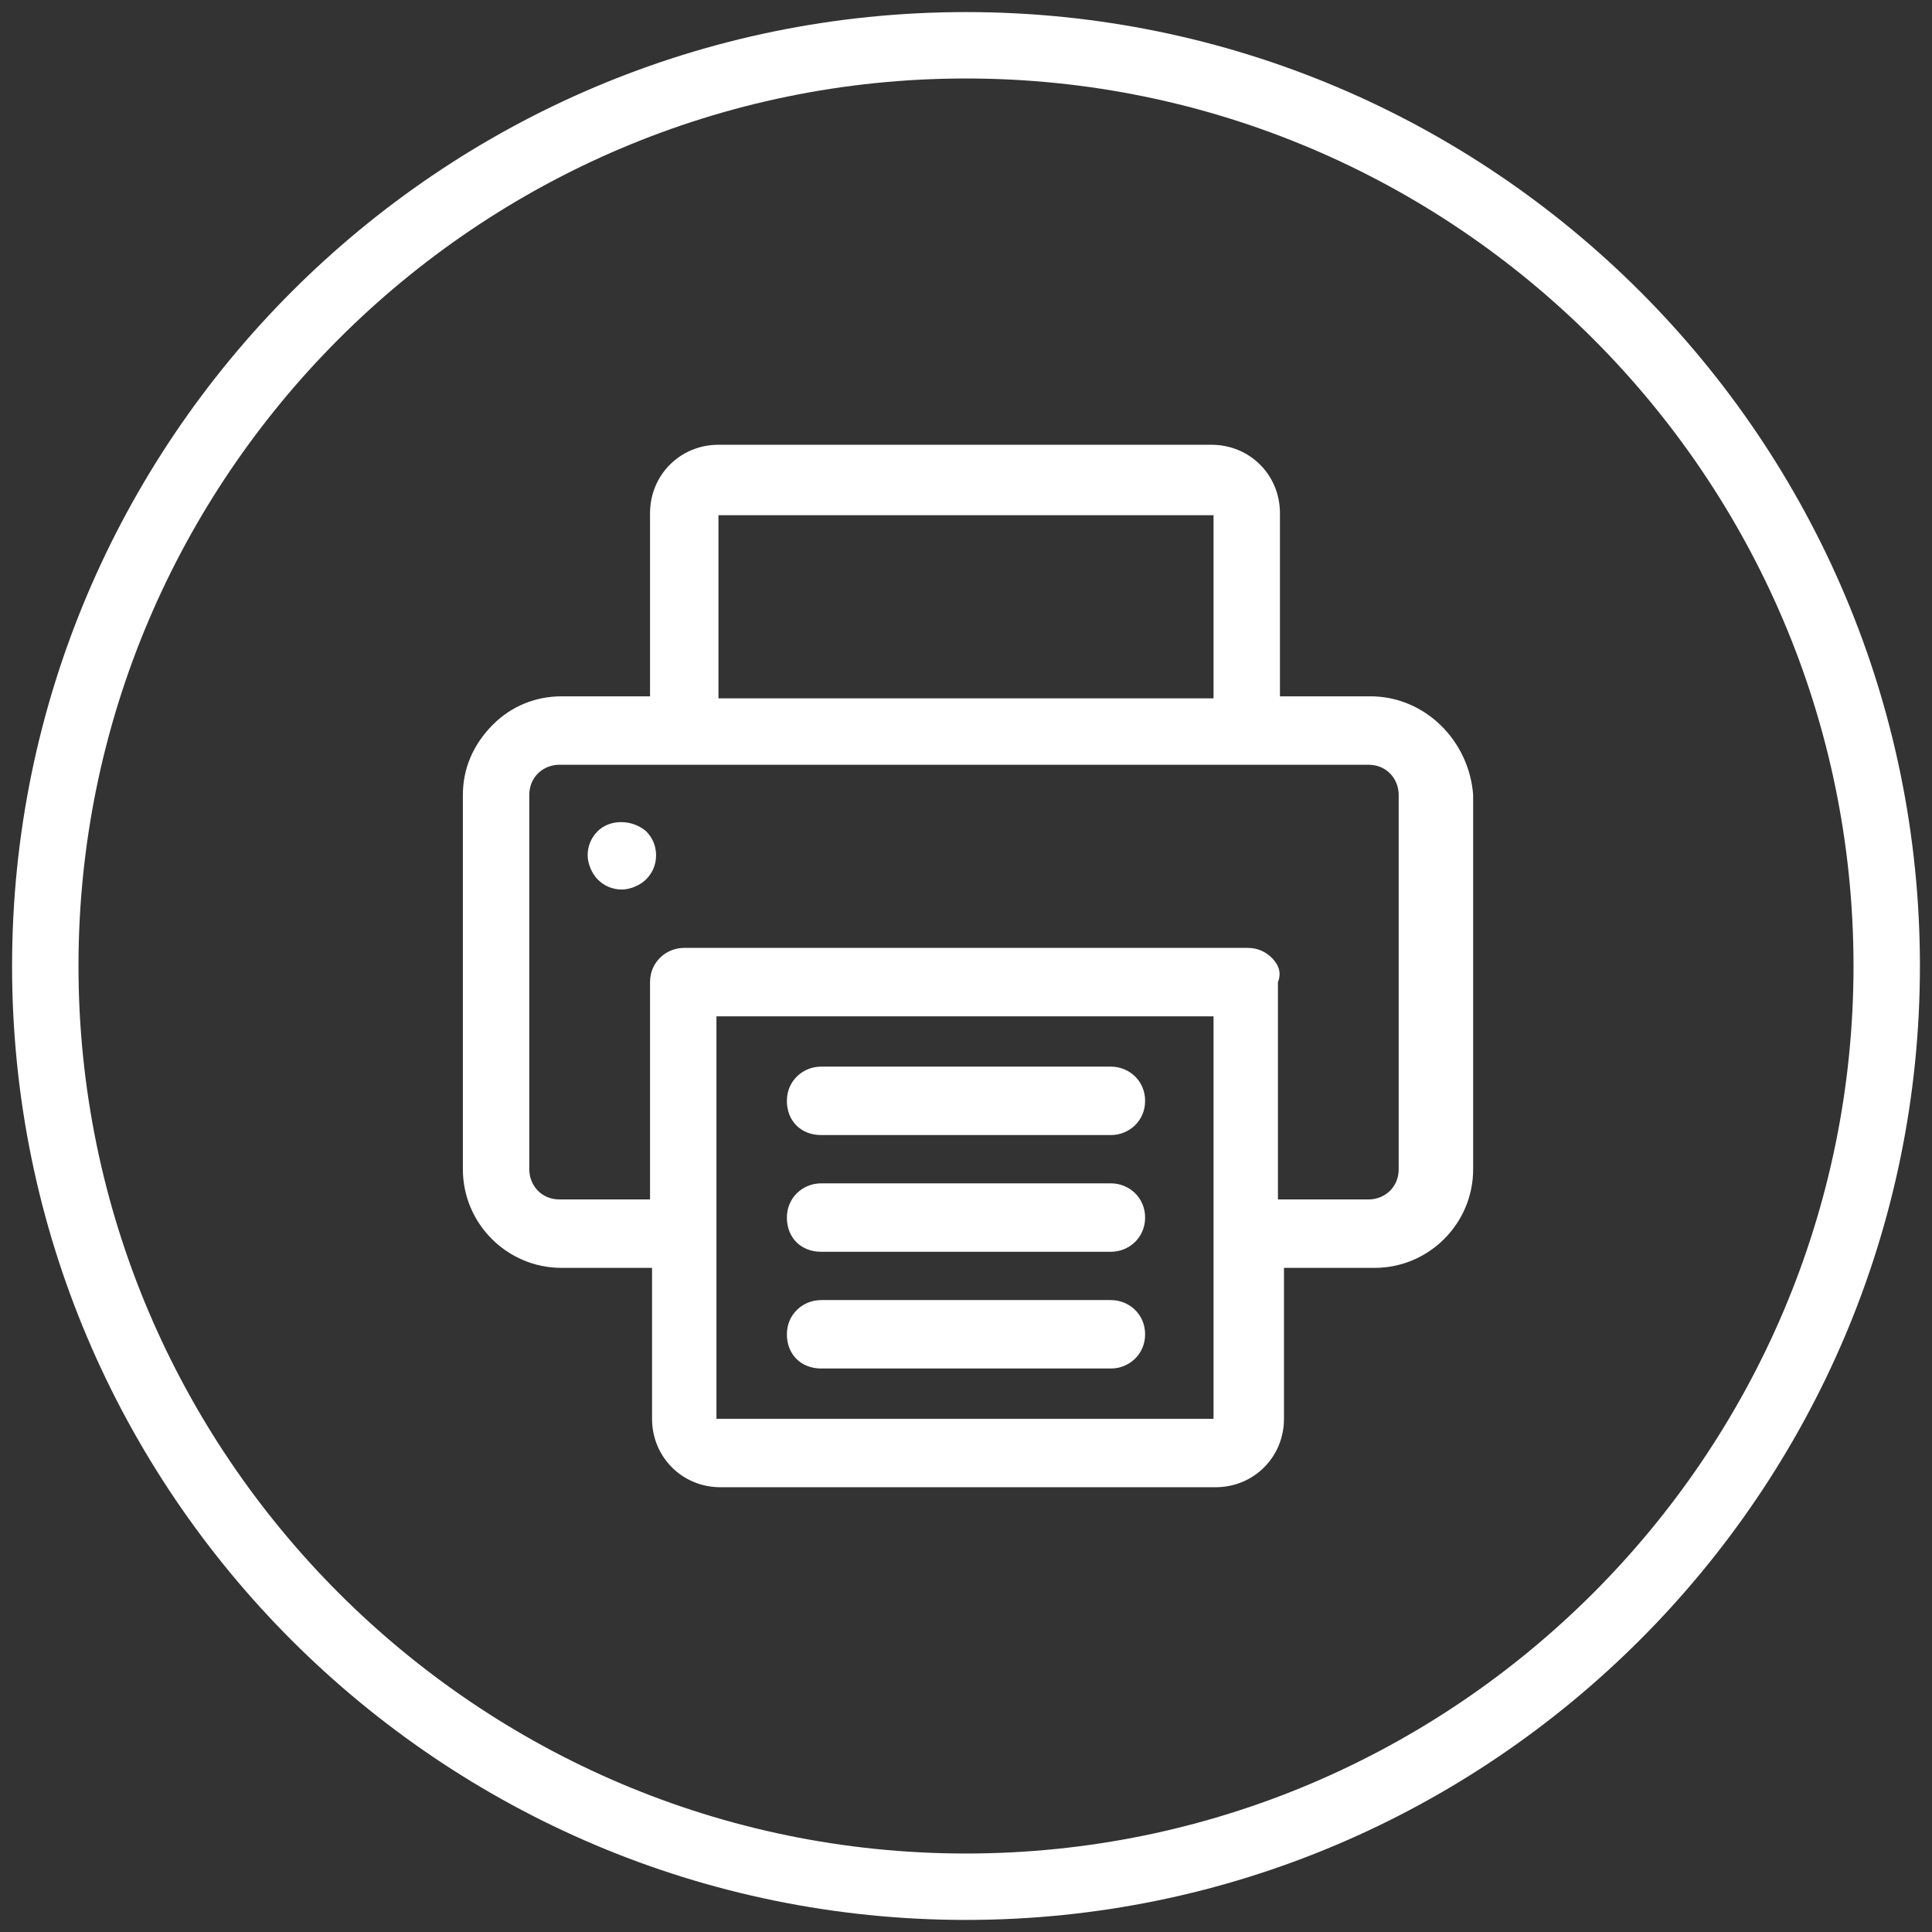
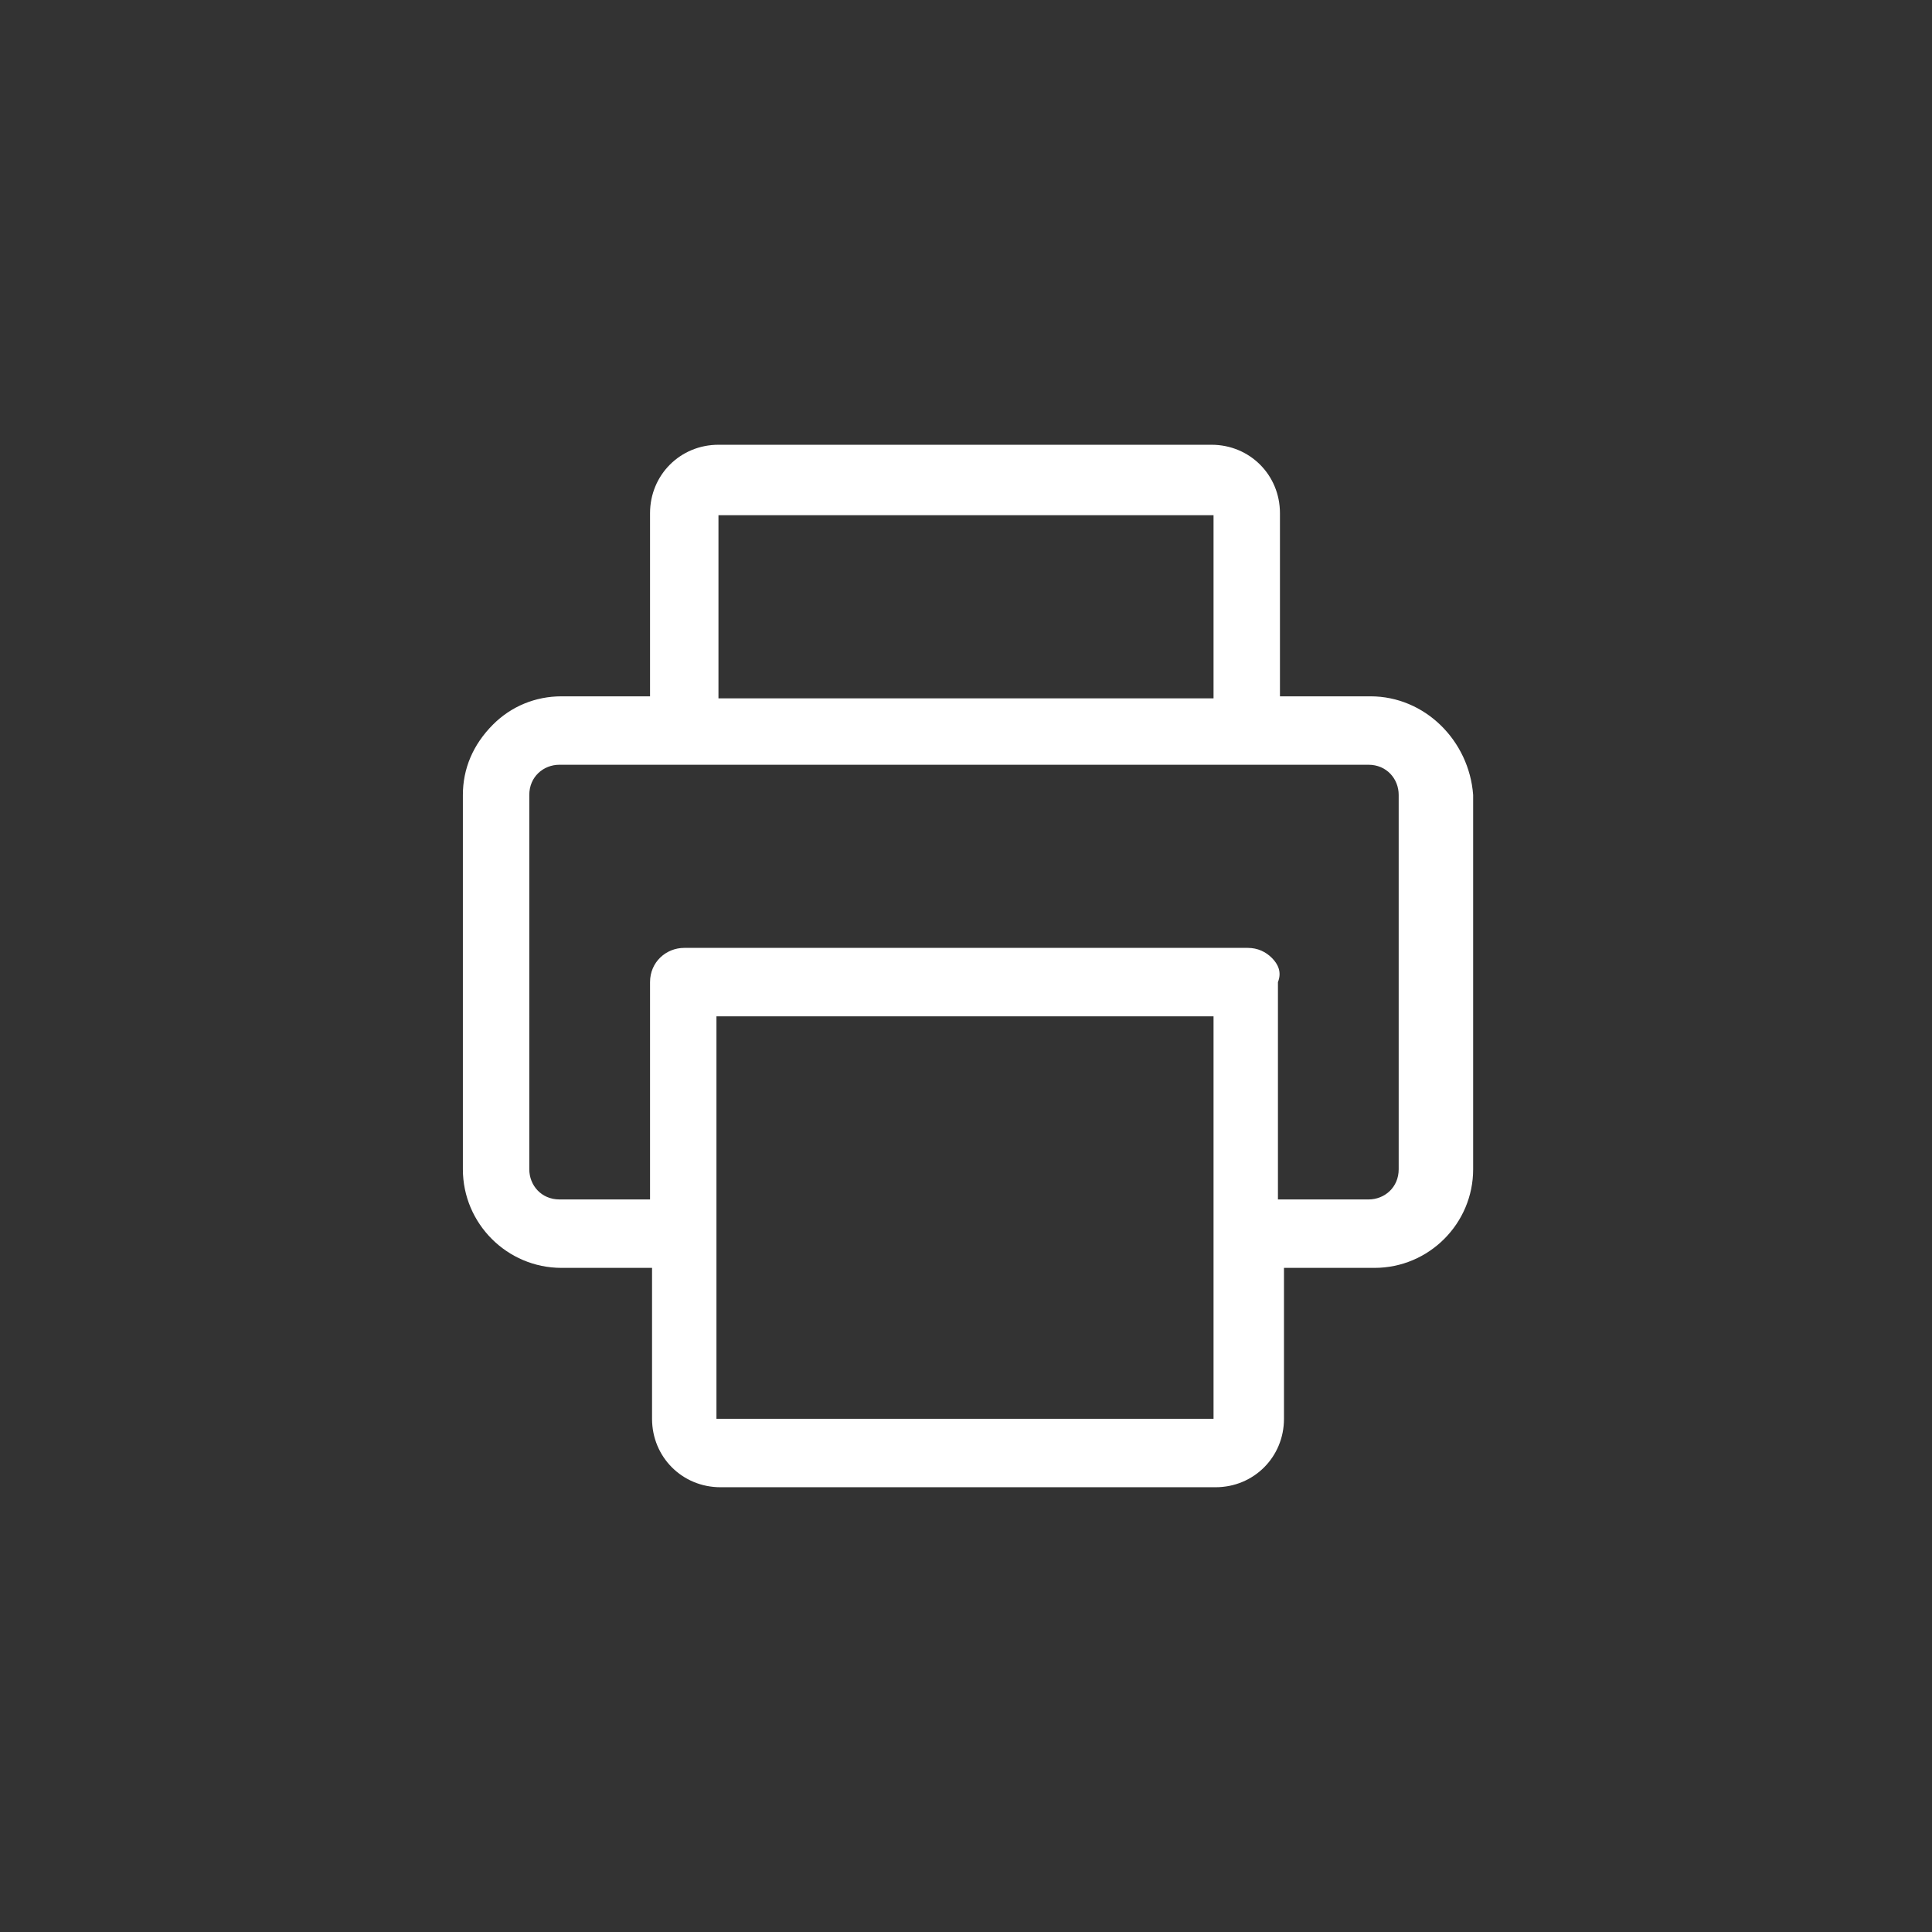
<svg xmlns="http://www.w3.org/2000/svg" version="1.1" id="Layer_1" x="0px" y="0px" viewBox="0 0 96 96" style="enable-background:new 0 0 96 96;" xml:space="preserve">
  <rect x="0" y="0" width="96" height="96" fill="#333333" stroke="none" />
  <style type="text/css">
	.st0{fill:#FFFFFF;}
</style>
  <g>
-     <path class="st0" d="M48,0.6C21.8,0.6,0.6,21.9,0.6,48c0,26.2,21.3,47.4,47.4,47.4c26.1,0,47.4-21.3,47.4-47.4   C95.4,21.9,74.2,0.6,48,0.6z M92.1,48c0,24.3-19.8,44.1-44.1,44.1C23.7,92.1,3.9,72.3,3.9,48S23.7,3.9,48,3.9   C72.3,3.9,92.1,23.7,92.1,48z" />
    <path class="st0" d="M68.1,34.6h-4.5v-9.1c0-1.9-1.5-3.4-3.4-3.4H35.7c-1.9,0-3.4,1.5-3.4,3.4v9.1h-4.4c-1.3,0-2.5,0.5-3.4,1.4   C23.5,37,23,38.2,23,39.5v18.6c0,2.7,2.2,4.9,4.9,4.9h4.5v7.5c0,1.9,1.5,3.4,3.4,3.4h24.6c1.9,0,3.4-1.5,3.4-3.4v-7.5h4.5   c2.7,0,4.9-2.2,4.9-4.9V39.5C73,36.8,70.8,34.6,68.1,34.6z M60.3,25.6v9.1H35.7v-9.1l0,0L60.3,25.6z M60.3,70.5   C60.3,70.5,60.3,70.5,60.3,70.5l-24.7,0v-20h24.7L60.3,70.5C60.3,70.5,60.3,70.5,60.3,70.5z M63.2,47.6c-0.3-0.3-0.7-0.5-1.2-0.5   H34c-0.9,0-1.7,0.7-1.7,1.7v10.8h-4.5c-0.9,0-1.5-0.7-1.5-1.5V39.5c0-0.9,0.7-1.5,1.5-1.5h40.2c0.9,0,1.5,0.7,1.5,1.5v18.6   c0,0.9-0.7,1.5-1.5,1.5h-4.5V48.8C63.7,48.3,63.5,47.9,63.2,47.6z" />
-     <path class="st0" d="M29.7,41.3c-0.3,0.3-0.5,0.7-0.5,1.2c0,0.4,0.2,0.9,0.5,1.2c0.3,0.3,0.7,0.5,1.2,0.5c0.4,0,0.9-0.2,1.2-0.5   c0.3-0.3,0.5-0.7,0.5-1.2s-0.2-0.9-0.5-1.2C31.4,40.7,30.3,40.7,29.7,41.3z" />
-     <path class="st0" d="M55.2,58.8H40.8c-0.9,0-1.7,0.7-1.7,1.7s0.7,1.7,1.7,1.7h14.4c0.9,0,1.7-0.7,1.7-1.7S56.1,58.8,55.2,58.8z" />
-     <path class="st0" d="M55.2,64.6H40.8c-0.9,0-1.7,0.7-1.7,1.7s0.7,1.7,1.7,1.7h14.4c0.9,0,1.7-0.7,1.7-1.7S56.1,64.6,55.2,64.6z" />
-     <path class="st0" d="M55.2,53H40.8c-0.9,0-1.7,0.7-1.7,1.7s0.7,1.7,1.7,1.7h14.4c0.9,0,1.7-0.7,1.7-1.7S56.1,53,55.2,53z" />
  </g>
</svg>